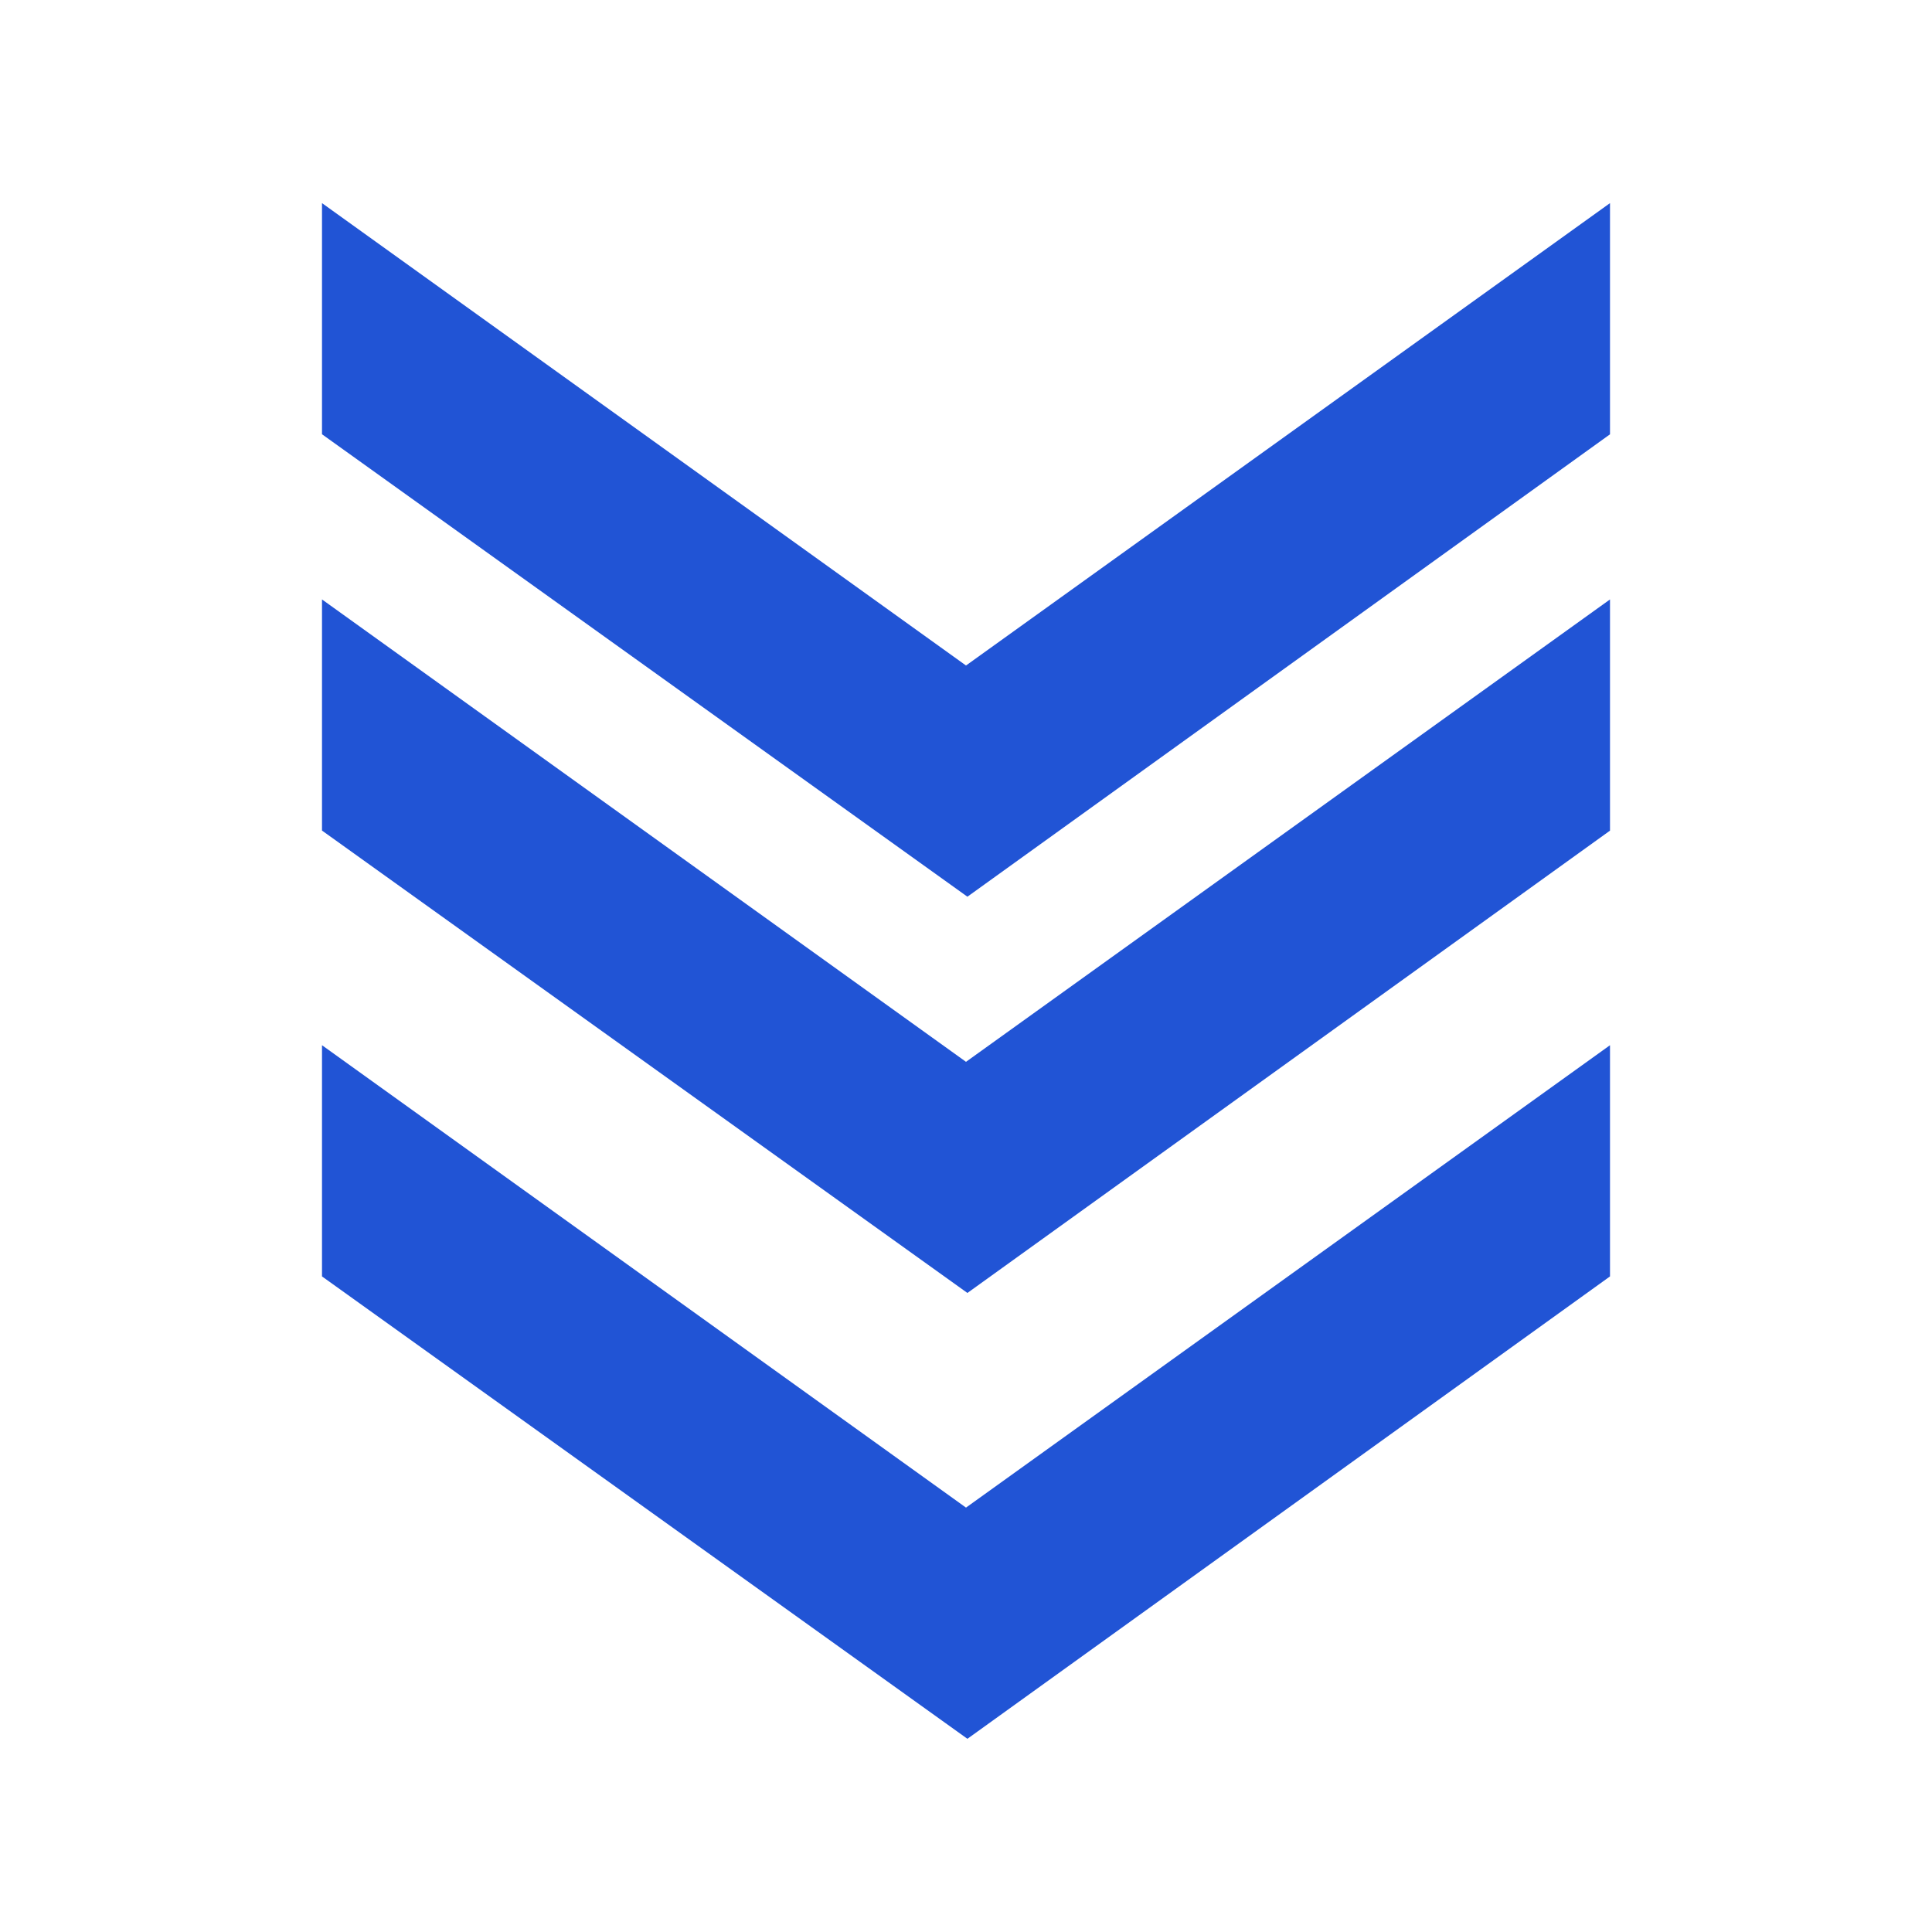
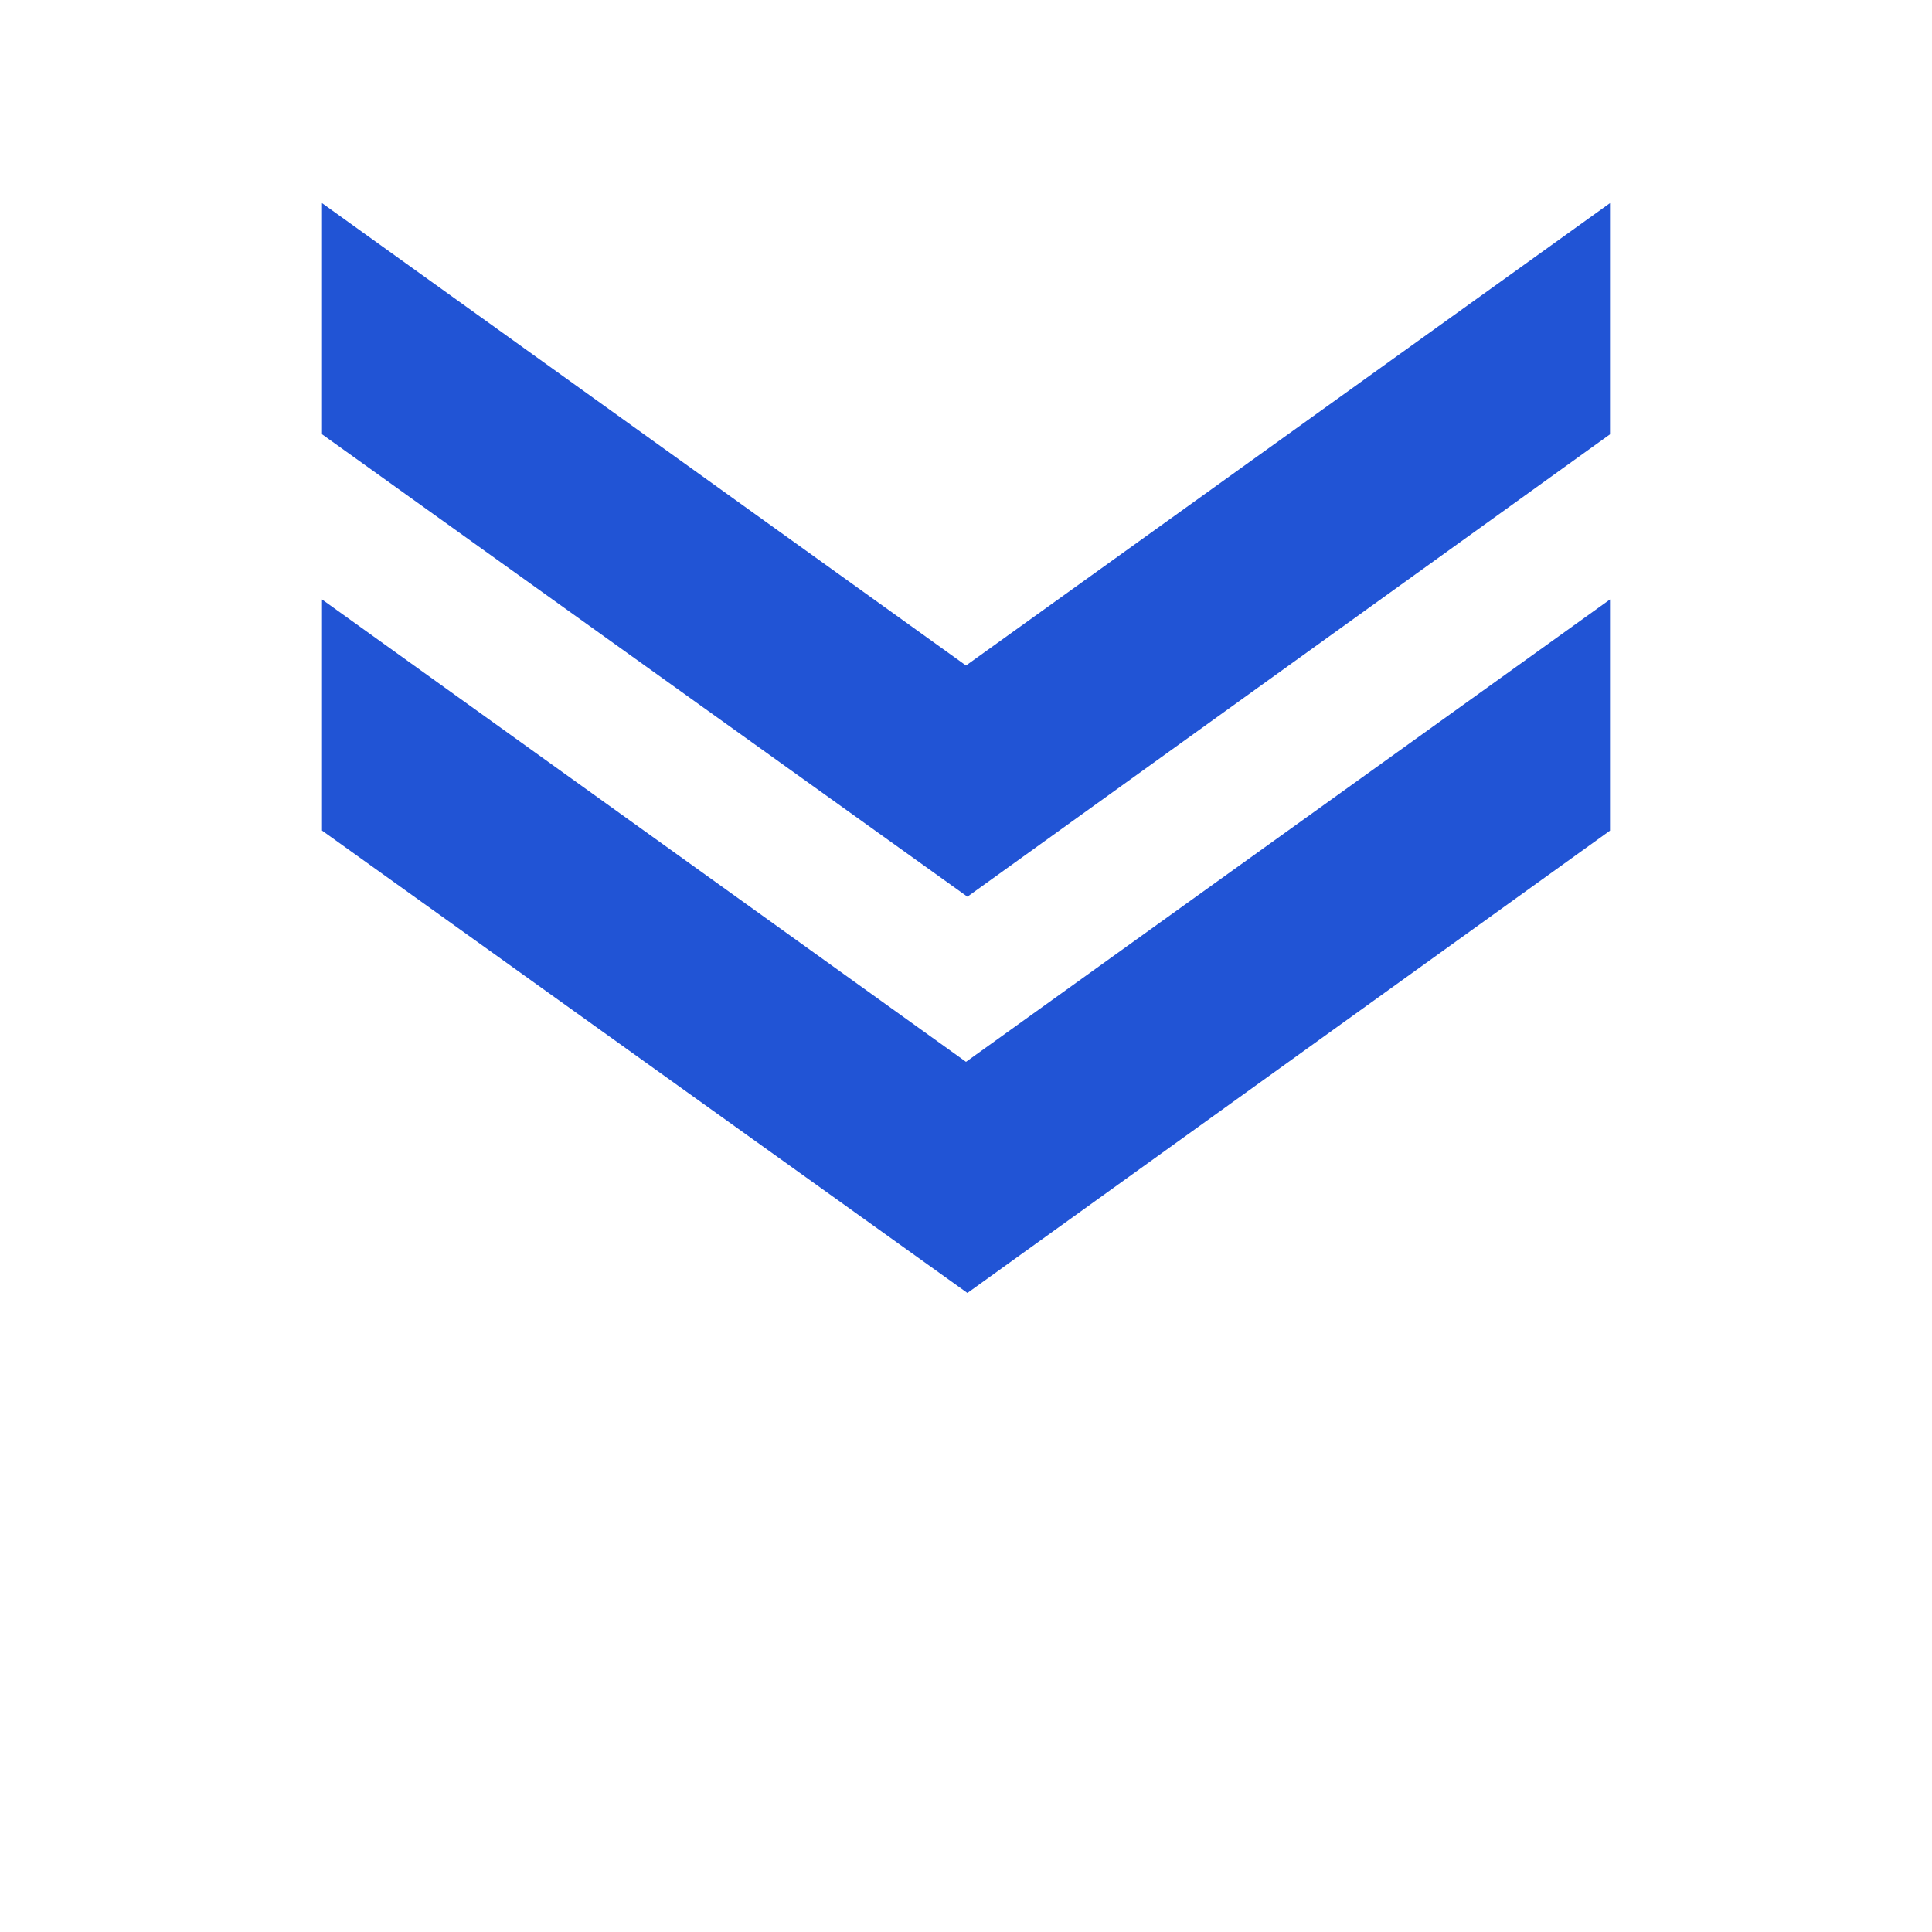
<svg xmlns="http://www.w3.org/2000/svg" width="30" height="30">
  <g fill-rule="nonzero" fill="#2154D5">
    <path d="m5 3.154 10 7.18 10-7.18v3.59l-9.978 7.18L5 6.743z" />
    <path d="m5 9.308 10 7.18 10-7.18v3.59l-9.978 7.179L5 12.897z" />
-     <path d="m5 16.23 10 7.18 10-7.18v3.59L15.022 27 5 19.82z" />
  </g>
</svg>